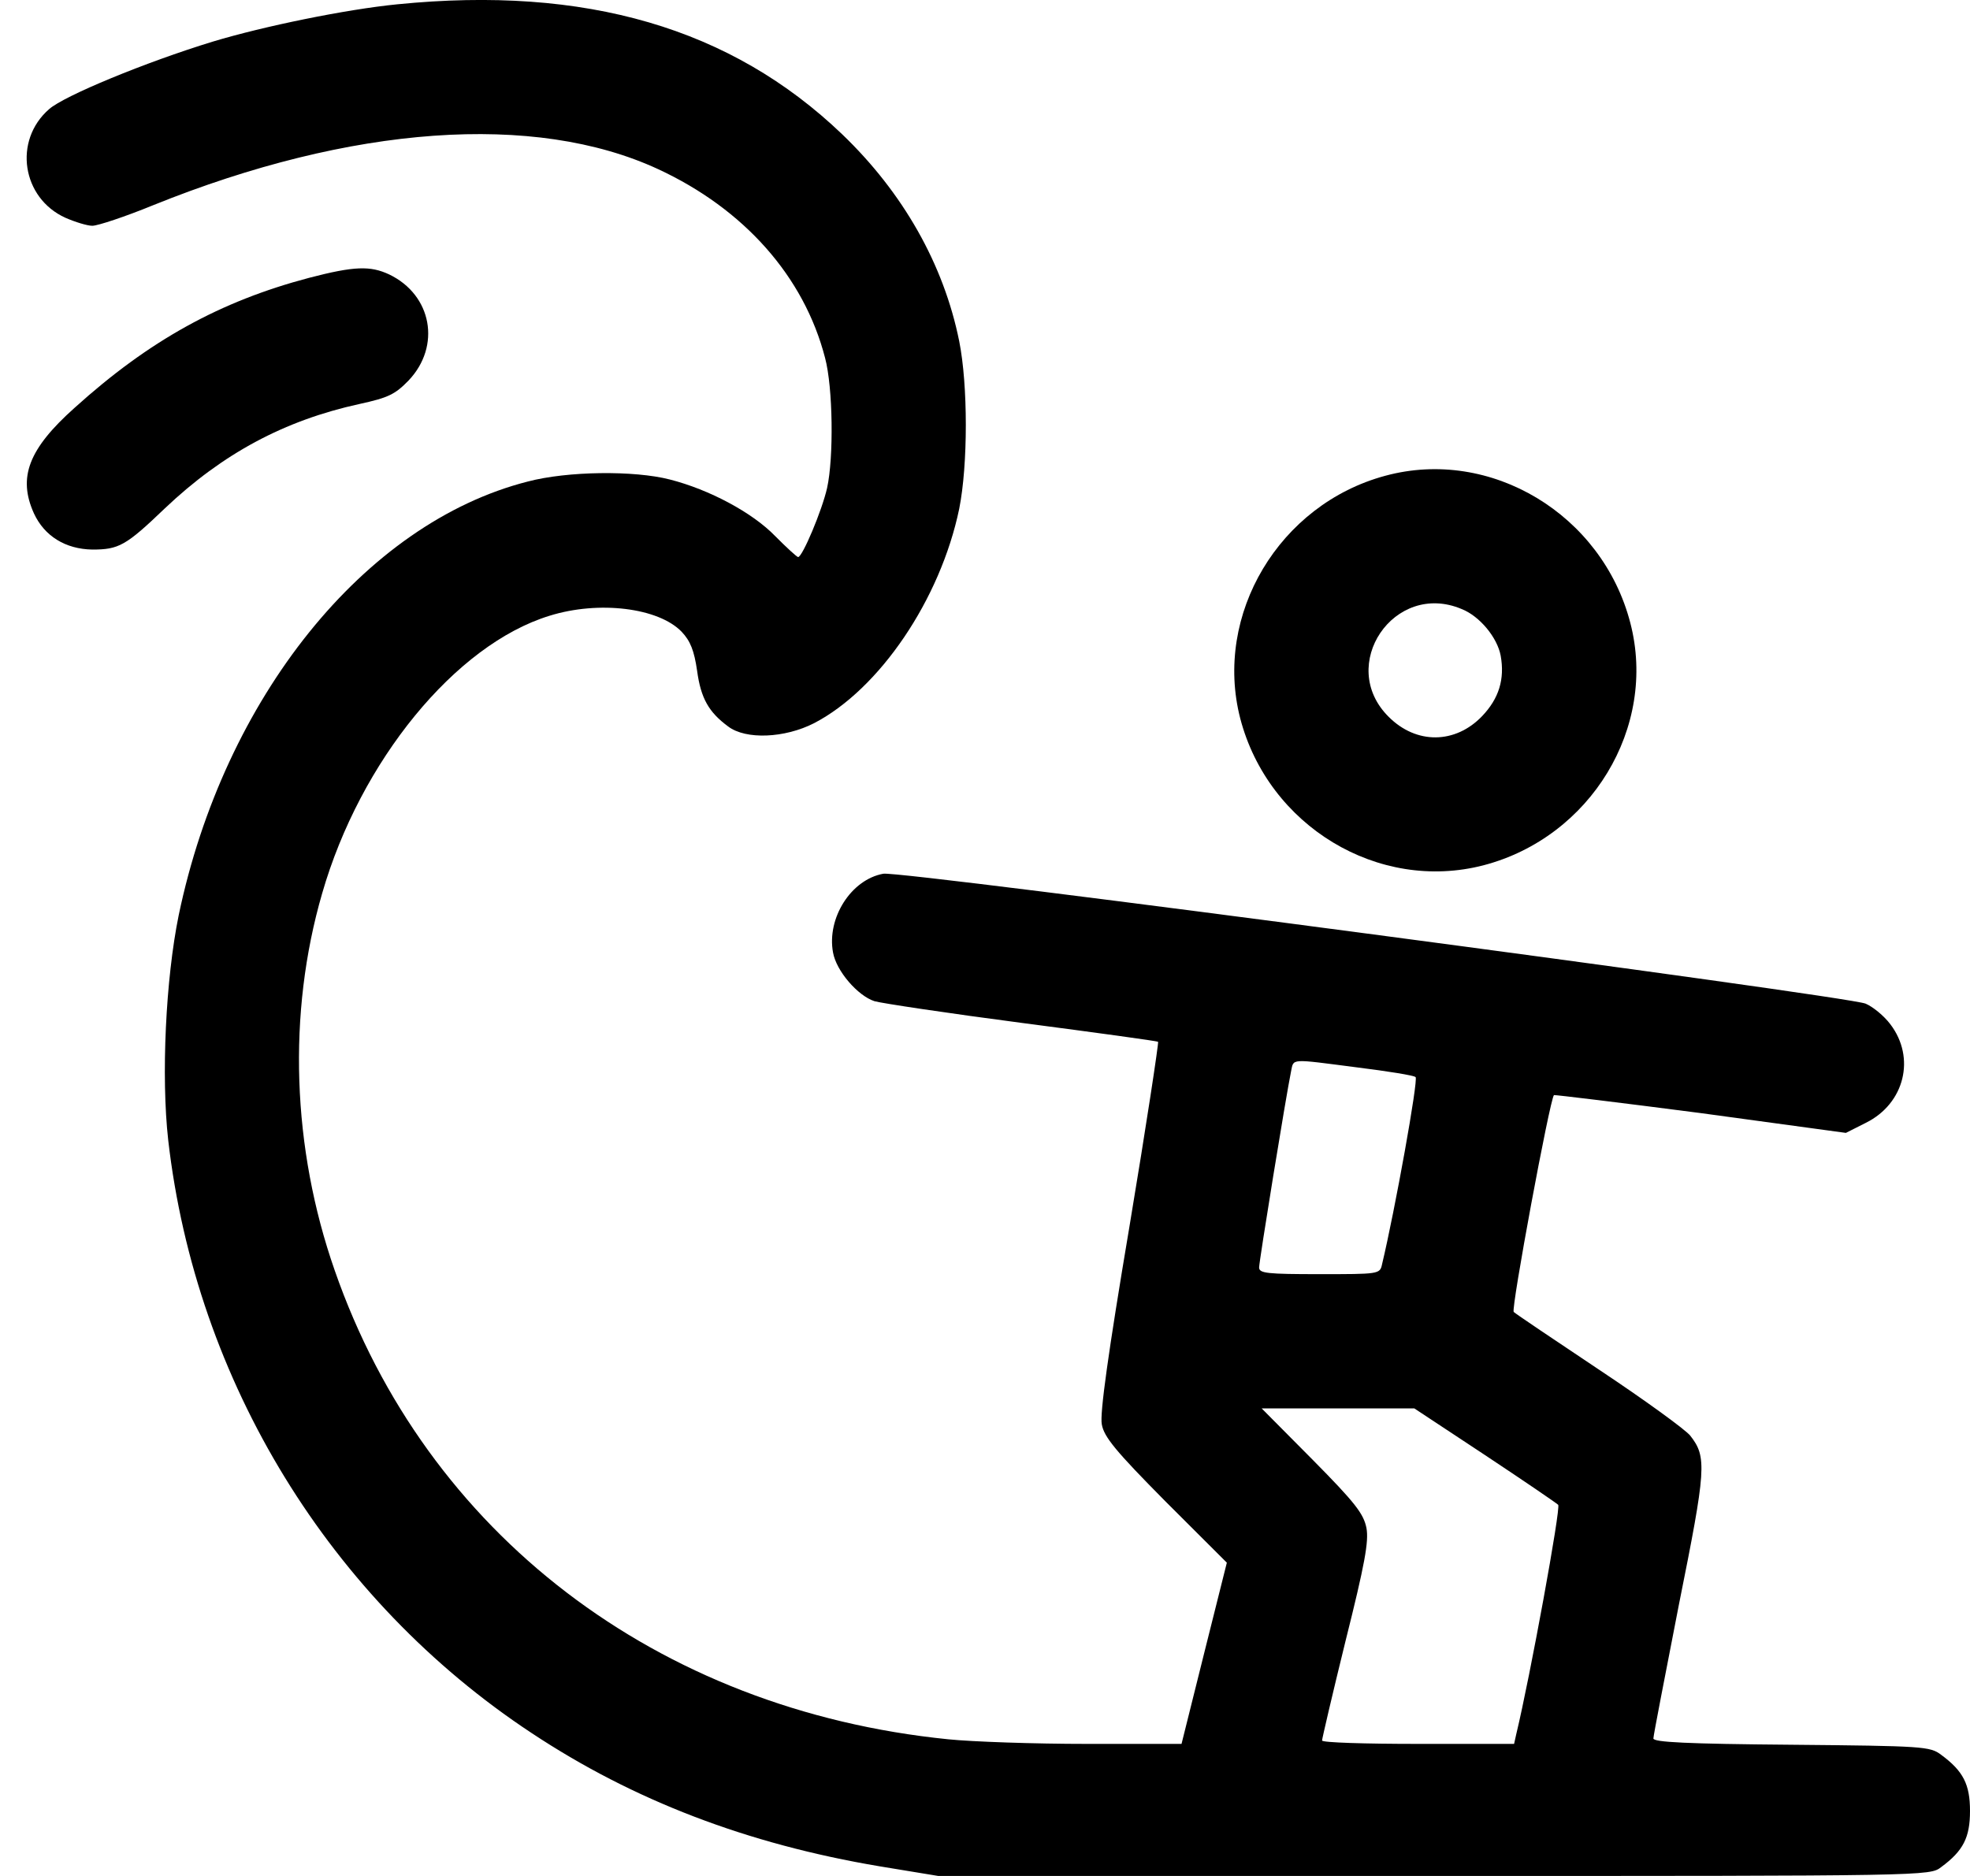
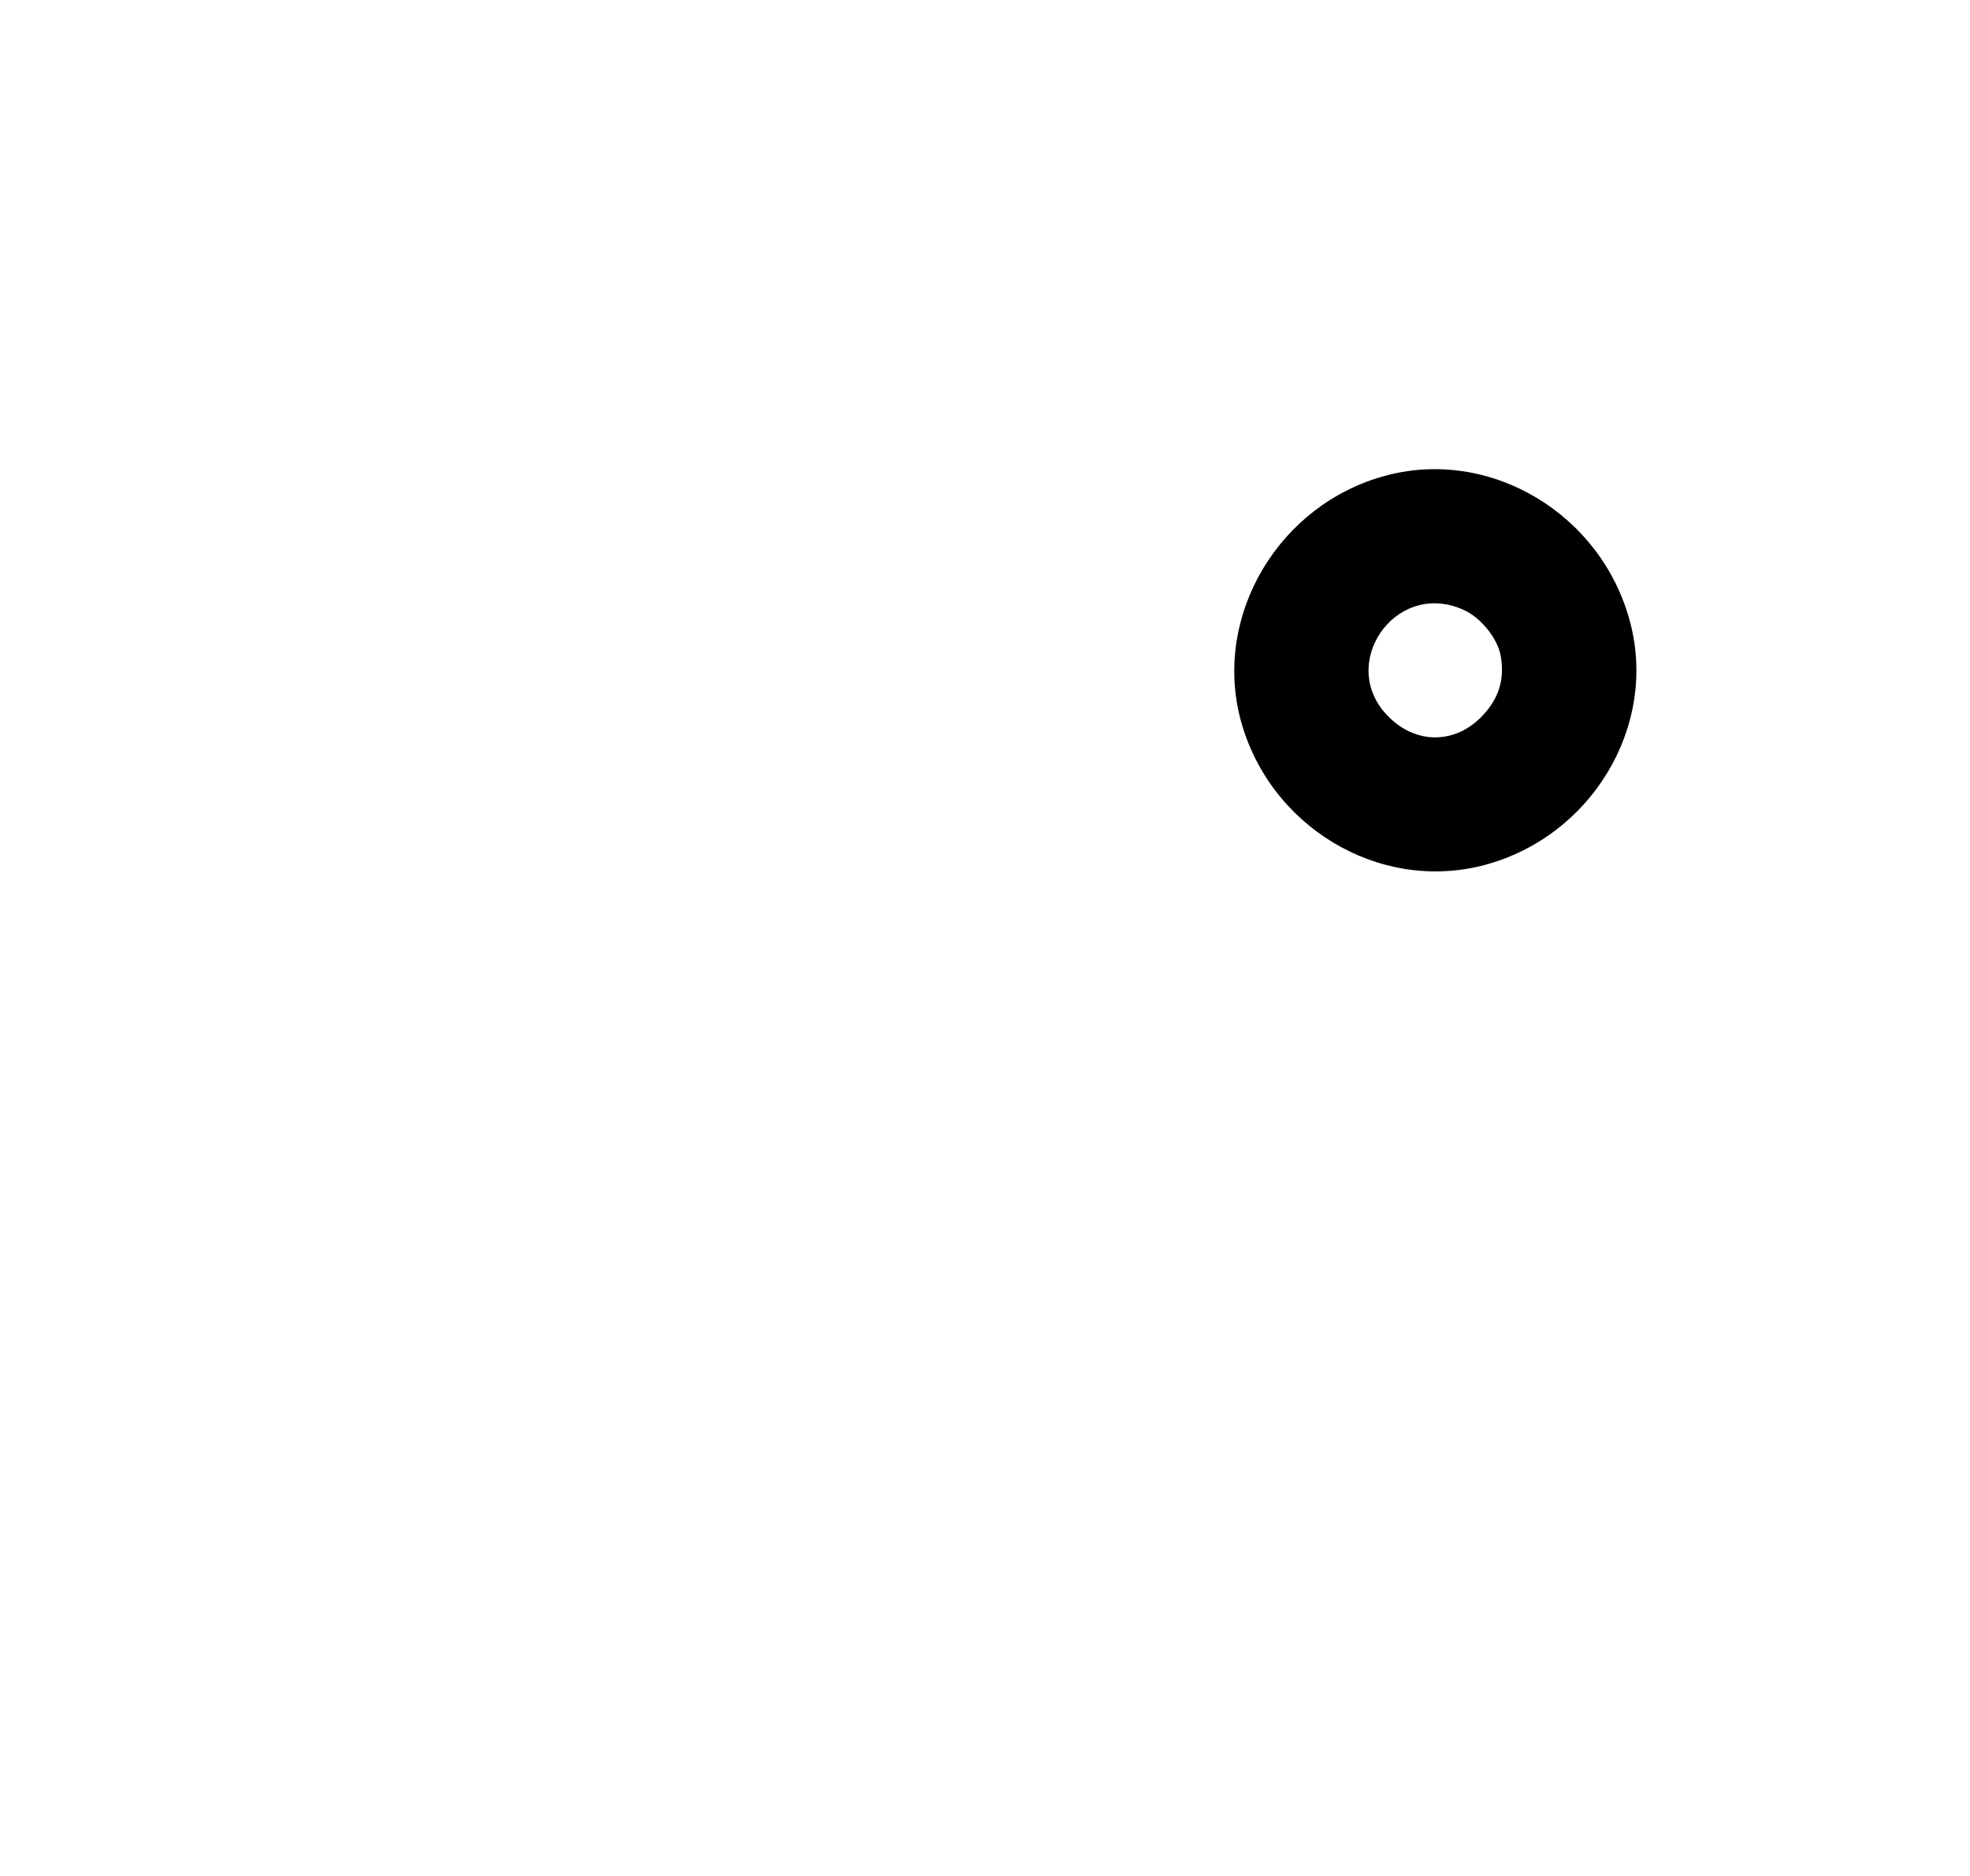
<svg xmlns="http://www.w3.org/2000/svg" width="21" height="20" viewBox="0 0 21 20" fill="none">
-   <path d="M4.234 0.046C3.689 0.1 2.813 0.279 2.267 0.444C1.552 0.663 0.684 1.021 0.523 1.164C0.139 1.499 0.233 2.112 0.698 2.322C0.801 2.367 0.93 2.407 0.984 2.407C1.042 2.407 1.337 2.309 1.632 2.188C3.747 1.334 5.701 1.195 7.015 1.803C7.932 2.228 8.571 2.948 8.795 3.815C8.88 4.133 8.888 4.879 8.817 5.201C8.763 5.443 8.553 5.939 8.508 5.939C8.495 5.939 8.383 5.836 8.263 5.715C8.021 5.465 7.561 5.219 7.14 5.112C6.76 5.014 6.049 5.022 5.625 5.134C3.886 5.577 2.388 7.441 1.905 9.757C1.766 10.437 1.717 11.474 1.793 12.154C2.088 14.729 3.519 17.058 5.665 18.475C6.751 19.195 7.967 19.66 9.376 19.897L10.002 20H15.286C20.553 20 20.571 20 20.692 19.906C20.929 19.732 21 19.589 21 19.307C21 19.025 20.929 18.882 20.692 18.708C20.575 18.619 20.504 18.614 19.096 18.601C17.982 18.592 17.625 18.574 17.625 18.534C17.625 18.502 17.75 17.863 17.897 17.107C18.188 15.659 18.197 15.534 18.018 15.306C17.969 15.243 17.531 14.925 17.048 14.604C16.565 14.282 16.154 14.005 16.136 13.987C16.105 13.96 16.52 11.724 16.565 11.675C16.574 11.671 17.276 11.756 18.13 11.867L19.677 12.078L19.891 11.97C20.303 11.765 20.423 11.277 20.151 10.92C20.084 10.83 19.963 10.732 19.887 10.7C19.681 10.616 9.599 9.279 9.416 9.315C9.072 9.377 8.812 9.788 8.88 10.155C8.915 10.352 9.143 10.616 9.322 10.674C9.398 10.696 10.109 10.803 10.896 10.906C11.683 11.009 12.335 11.098 12.345 11.107C12.353 11.116 12.219 12.002 12.04 13.075C11.812 14.429 11.723 15.073 11.745 15.185C11.768 15.319 11.893 15.471 12.425 16.008L13.078 16.66L12.836 17.626L12.595 18.592H11.584C11.026 18.592 10.364 18.569 10.109 18.543C7.002 18.23 4.543 16.347 3.568 13.544C3.112 12.239 3.063 10.803 3.434 9.525C3.841 8.112 4.856 6.873 5.857 6.565C6.385 6.4 7.02 6.48 7.266 6.735C7.359 6.833 7.4 6.936 7.431 7.151C7.471 7.446 7.556 7.593 7.762 7.745C7.95 7.888 8.365 7.87 8.678 7.71C9.376 7.347 10.024 6.391 10.225 5.425C10.319 4.955 10.319 4.106 10.225 3.637C10.06 2.818 9.626 2.054 8.978 1.432C7.793 0.297 6.242 -0.155 4.234 0.046ZM14.468 11.38C14.79 11.42 15.072 11.465 15.09 11.483C15.121 11.51 14.87 12.905 14.732 13.481C14.71 13.584 14.696 13.584 14.066 13.584C13.507 13.584 13.422 13.575 13.422 13.513C13.422 13.446 13.708 11.689 13.762 11.425C13.793 11.282 13.739 11.286 14.468 11.38ZM15.827 15.511C16.239 15.784 16.592 16.025 16.61 16.043C16.641 16.07 16.31 17.881 16.163 18.489L16.14 18.592H15.116C14.553 18.592 14.093 18.578 14.093 18.556C14.093 18.538 14.204 18.06 14.343 17.496C14.549 16.674 14.593 16.432 14.566 16.289C14.535 16.137 14.446 16.021 13.99 15.56L13.449 15.015H14.262H15.076L15.827 15.511Z" fill="black" />
-   <path d="M3.295 2.962C2.348 3.212 1.592 3.628 0.796 4.347C0.304 4.786 0.188 5.09 0.362 5.474C0.474 5.716 0.698 5.854 0.984 5.859C1.266 5.859 1.342 5.818 1.757 5.42C2.374 4.835 3.032 4.482 3.832 4.307C4.14 4.24 4.212 4.204 4.355 4.057C4.704 3.69 4.605 3.145 4.149 2.926C3.948 2.832 3.778 2.836 3.295 2.962Z" fill="black" />
  <path d="M14.768 5.072C13.636 5.376 12.935 6.552 13.221 7.66C13.52 8.805 14.692 9.516 15.814 9.225C16.958 8.926 17.669 7.754 17.379 6.641C17.079 5.483 15.89 4.768 14.768 5.072ZM15.581 6.493C15.774 6.569 15.961 6.797 15.997 6.99C16.042 7.24 15.979 7.446 15.8 7.634C15.514 7.933 15.098 7.938 14.803 7.642C14.249 7.093 14.861 6.189 15.581 6.493Z" fill="black" />
</svg>